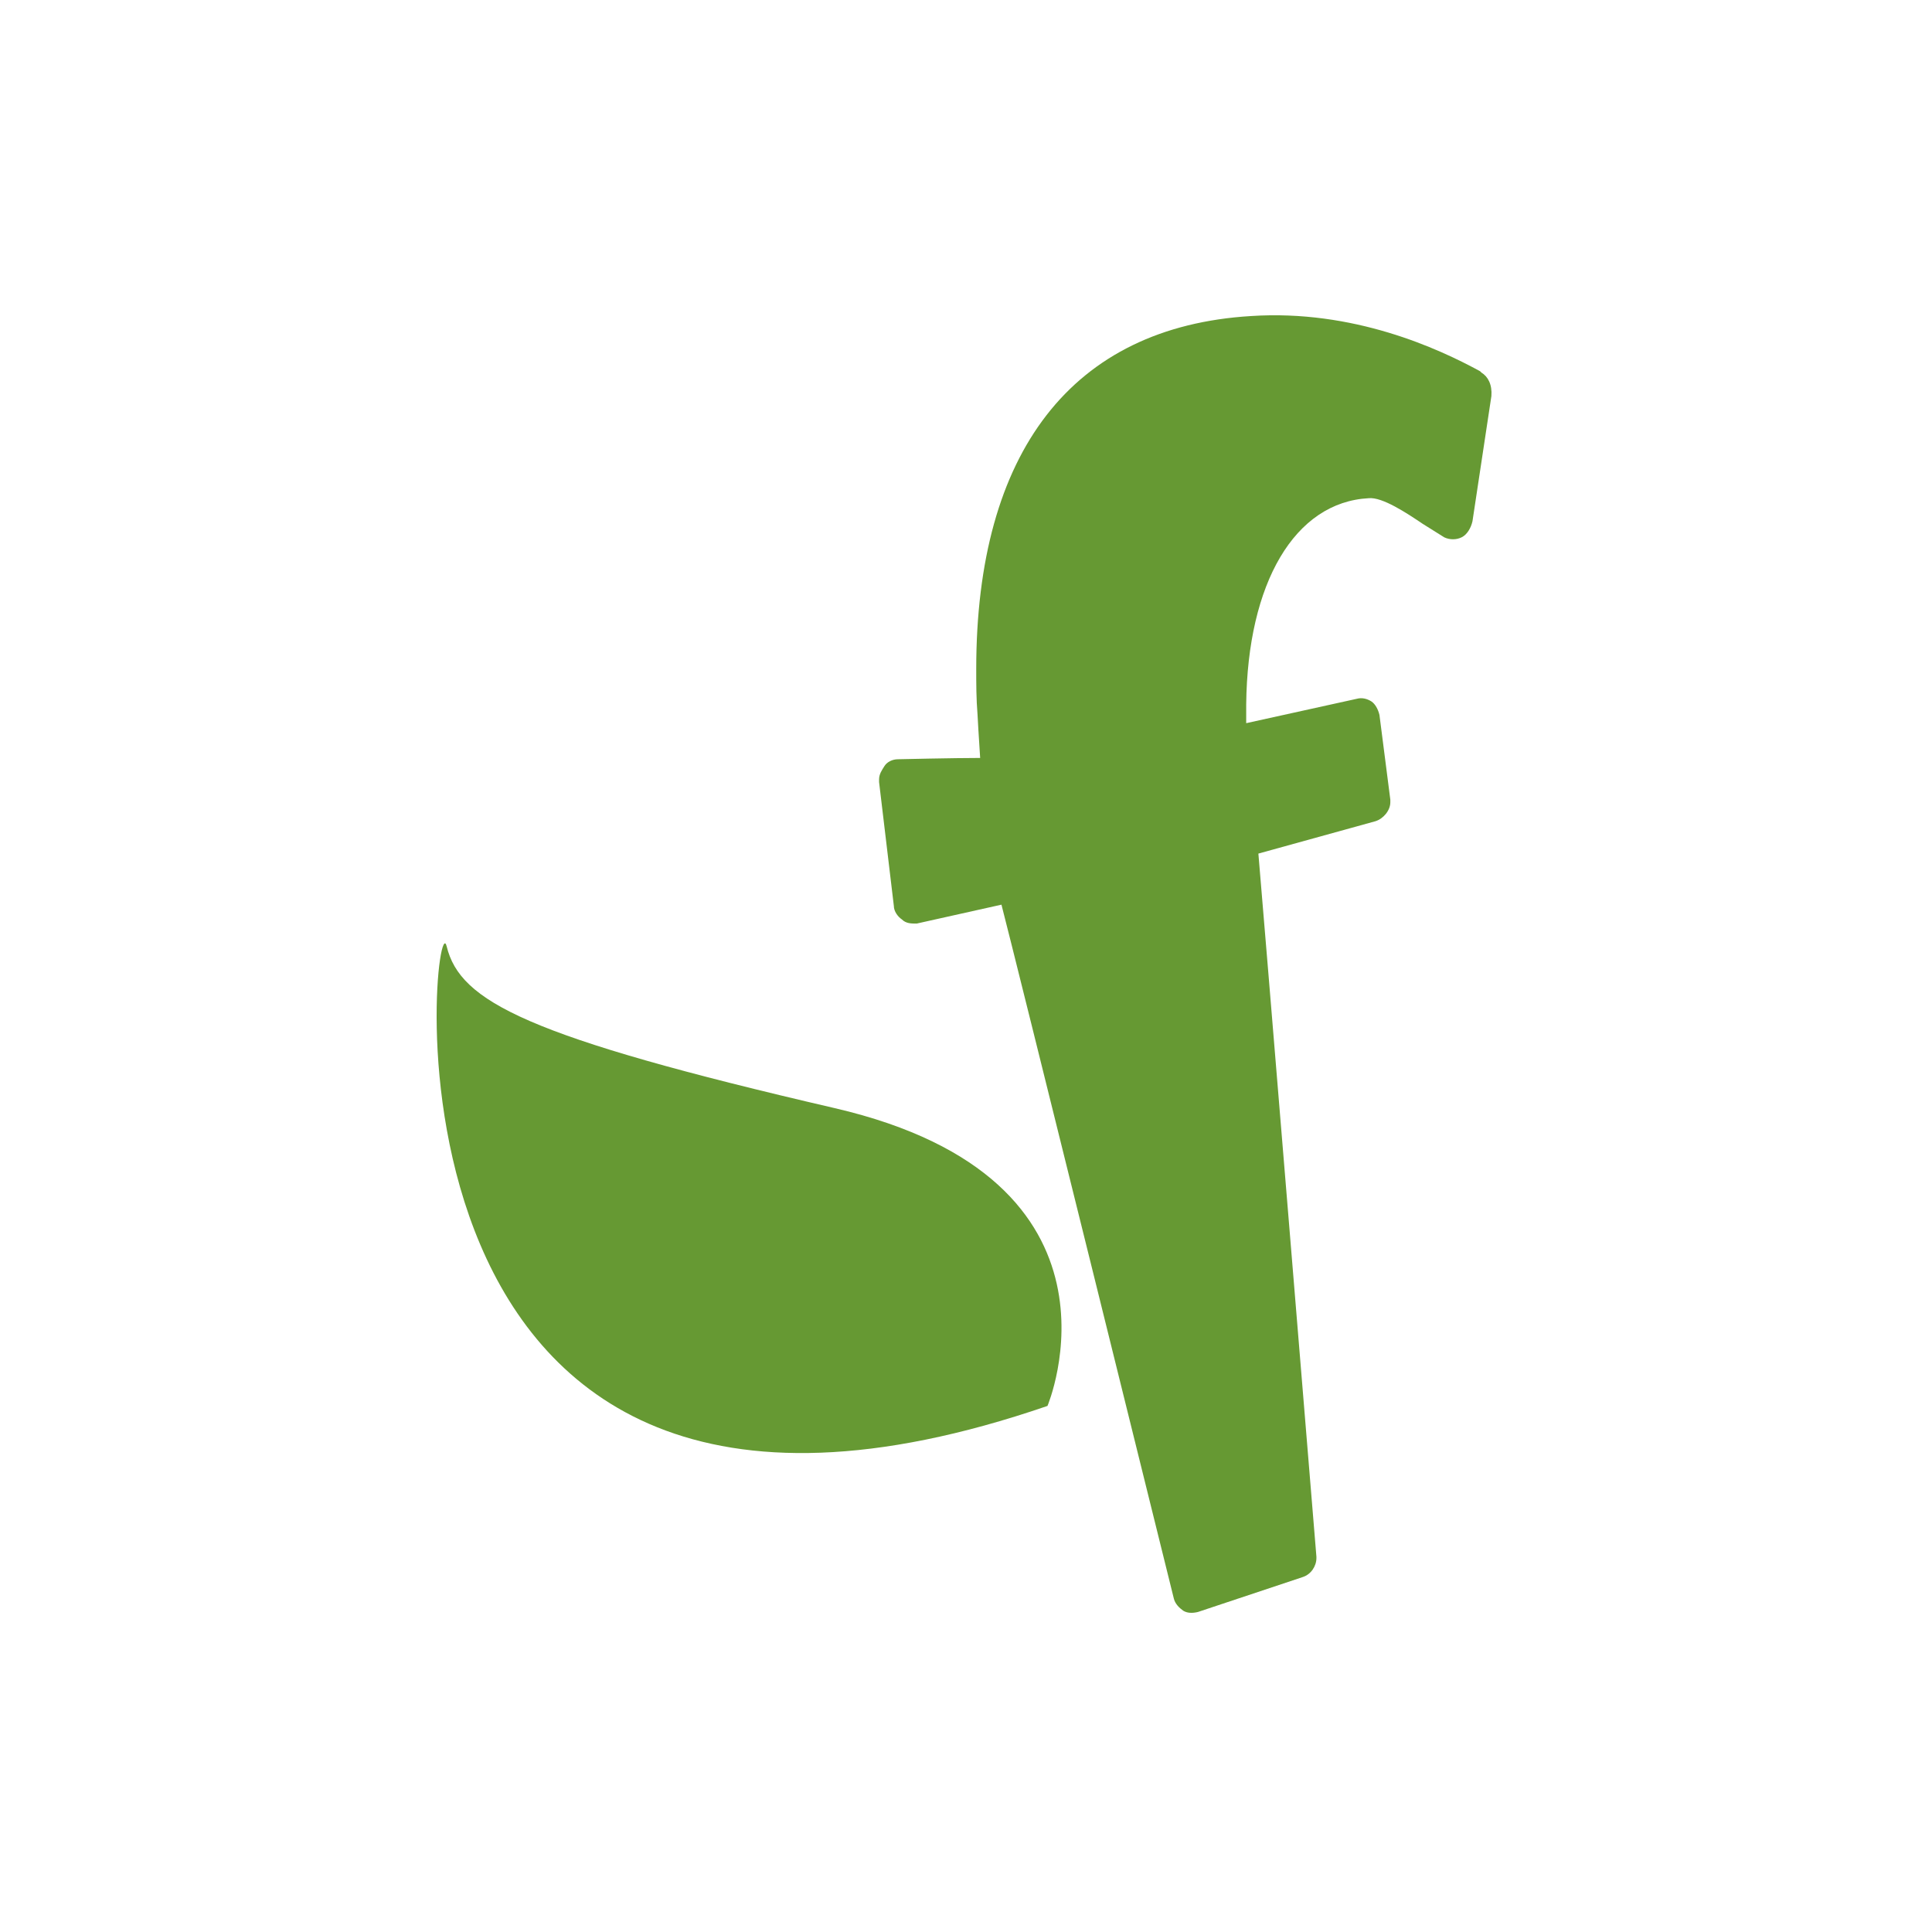
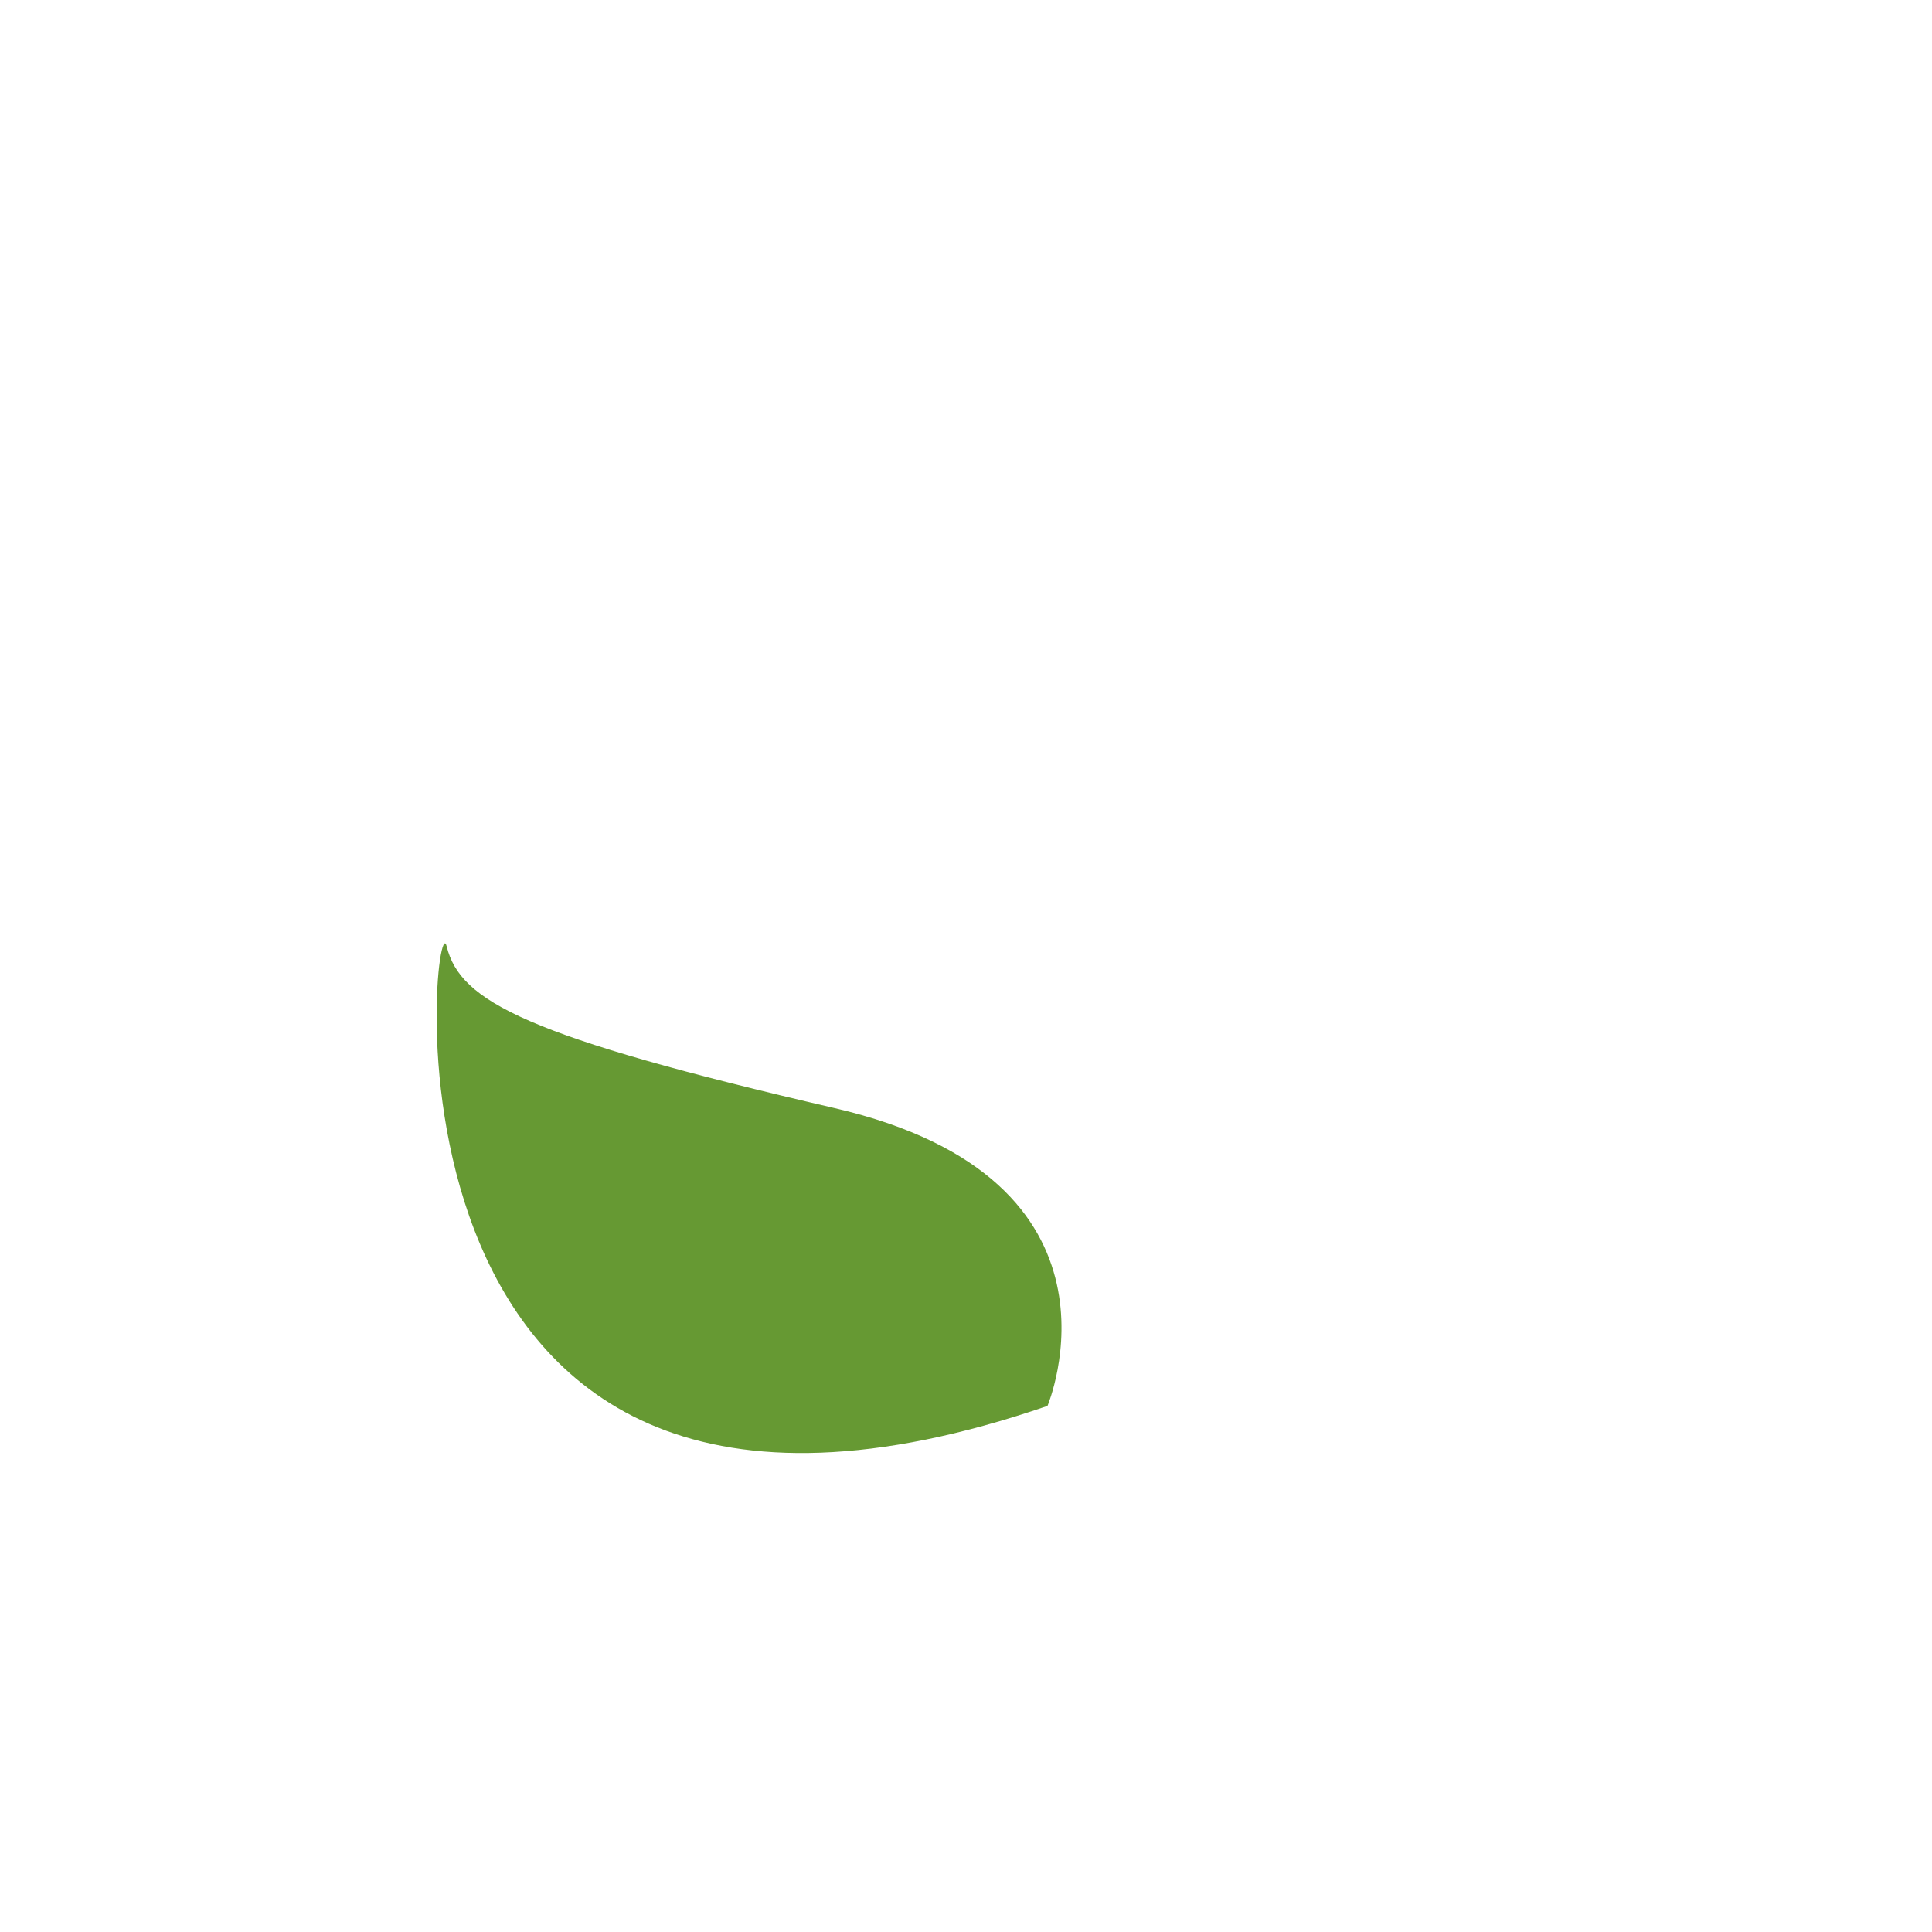
<svg xmlns="http://www.w3.org/2000/svg" width="125" height="125" viewBox="0 0 125 125" fill="none">
-   <path d="M95.846 24.104L95.762 24.02C93.061 22.543 87.563 20.012 80.939 20.448C69.35 21.151 63.162 29.252 63.162 43.287C63.162 44.243 63.162 45.2 63.247 46.254C63.247 46.254 63.331 47.83 63.416 49.039C61.756 49.039 58.099 49.123 58.099 49.123C57.748 49.123 57.396 49.292 57.228 49.559C57.059 49.827 56.876 50.08 56.876 50.431V50.6L57.832 58.616C57.832 58.968 58.099 59.319 58.353 59.488C58.62 59.755 58.957 59.755 59.309 59.755C59.309 59.755 63.233 58.883 64.794 58.532C65.398 60.796 75.946 103.423 75.946 103.423C76.031 103.774 76.298 104.027 76.551 104.21C76.818 104.379 77.156 104.379 77.507 104.295L84.3 102.03C84.82 101.862 85.172 101.327 85.172 100.807V100.723C85.172 100.723 81.6 57.224 81.417 55.227C82.992 54.791 88.997 53.131 88.997 53.131C89.517 52.963 89.954 52.428 89.954 51.908V51.739L89.25 46.254C89.166 45.903 88.983 45.551 88.73 45.382C88.463 45.214 88.125 45.115 87.774 45.214C87.774 45.214 82.626 46.353 80.629 46.789V45.565C80.714 37.718 83.766 32.486 88.561 32.233C89.433 32.149 91.008 33.189 92.049 33.892L93.441 34.764C93.793 34.933 94.229 34.933 94.566 34.764C94.918 34.596 95.171 34.16 95.269 33.724L96.493 25.623C96.549 24.892 96.282 24.371 95.846 24.104Z" fill="#669933" />
  <path d="M67.772 90.963C67.772 90.963 73.96 76.323 54.004 71.696C34.048 67.069 29.772 64.805 28.9 61.232C28.029 57.576 22.628 106.475 67.772 90.963Z" fill="#669933" />
</svg>